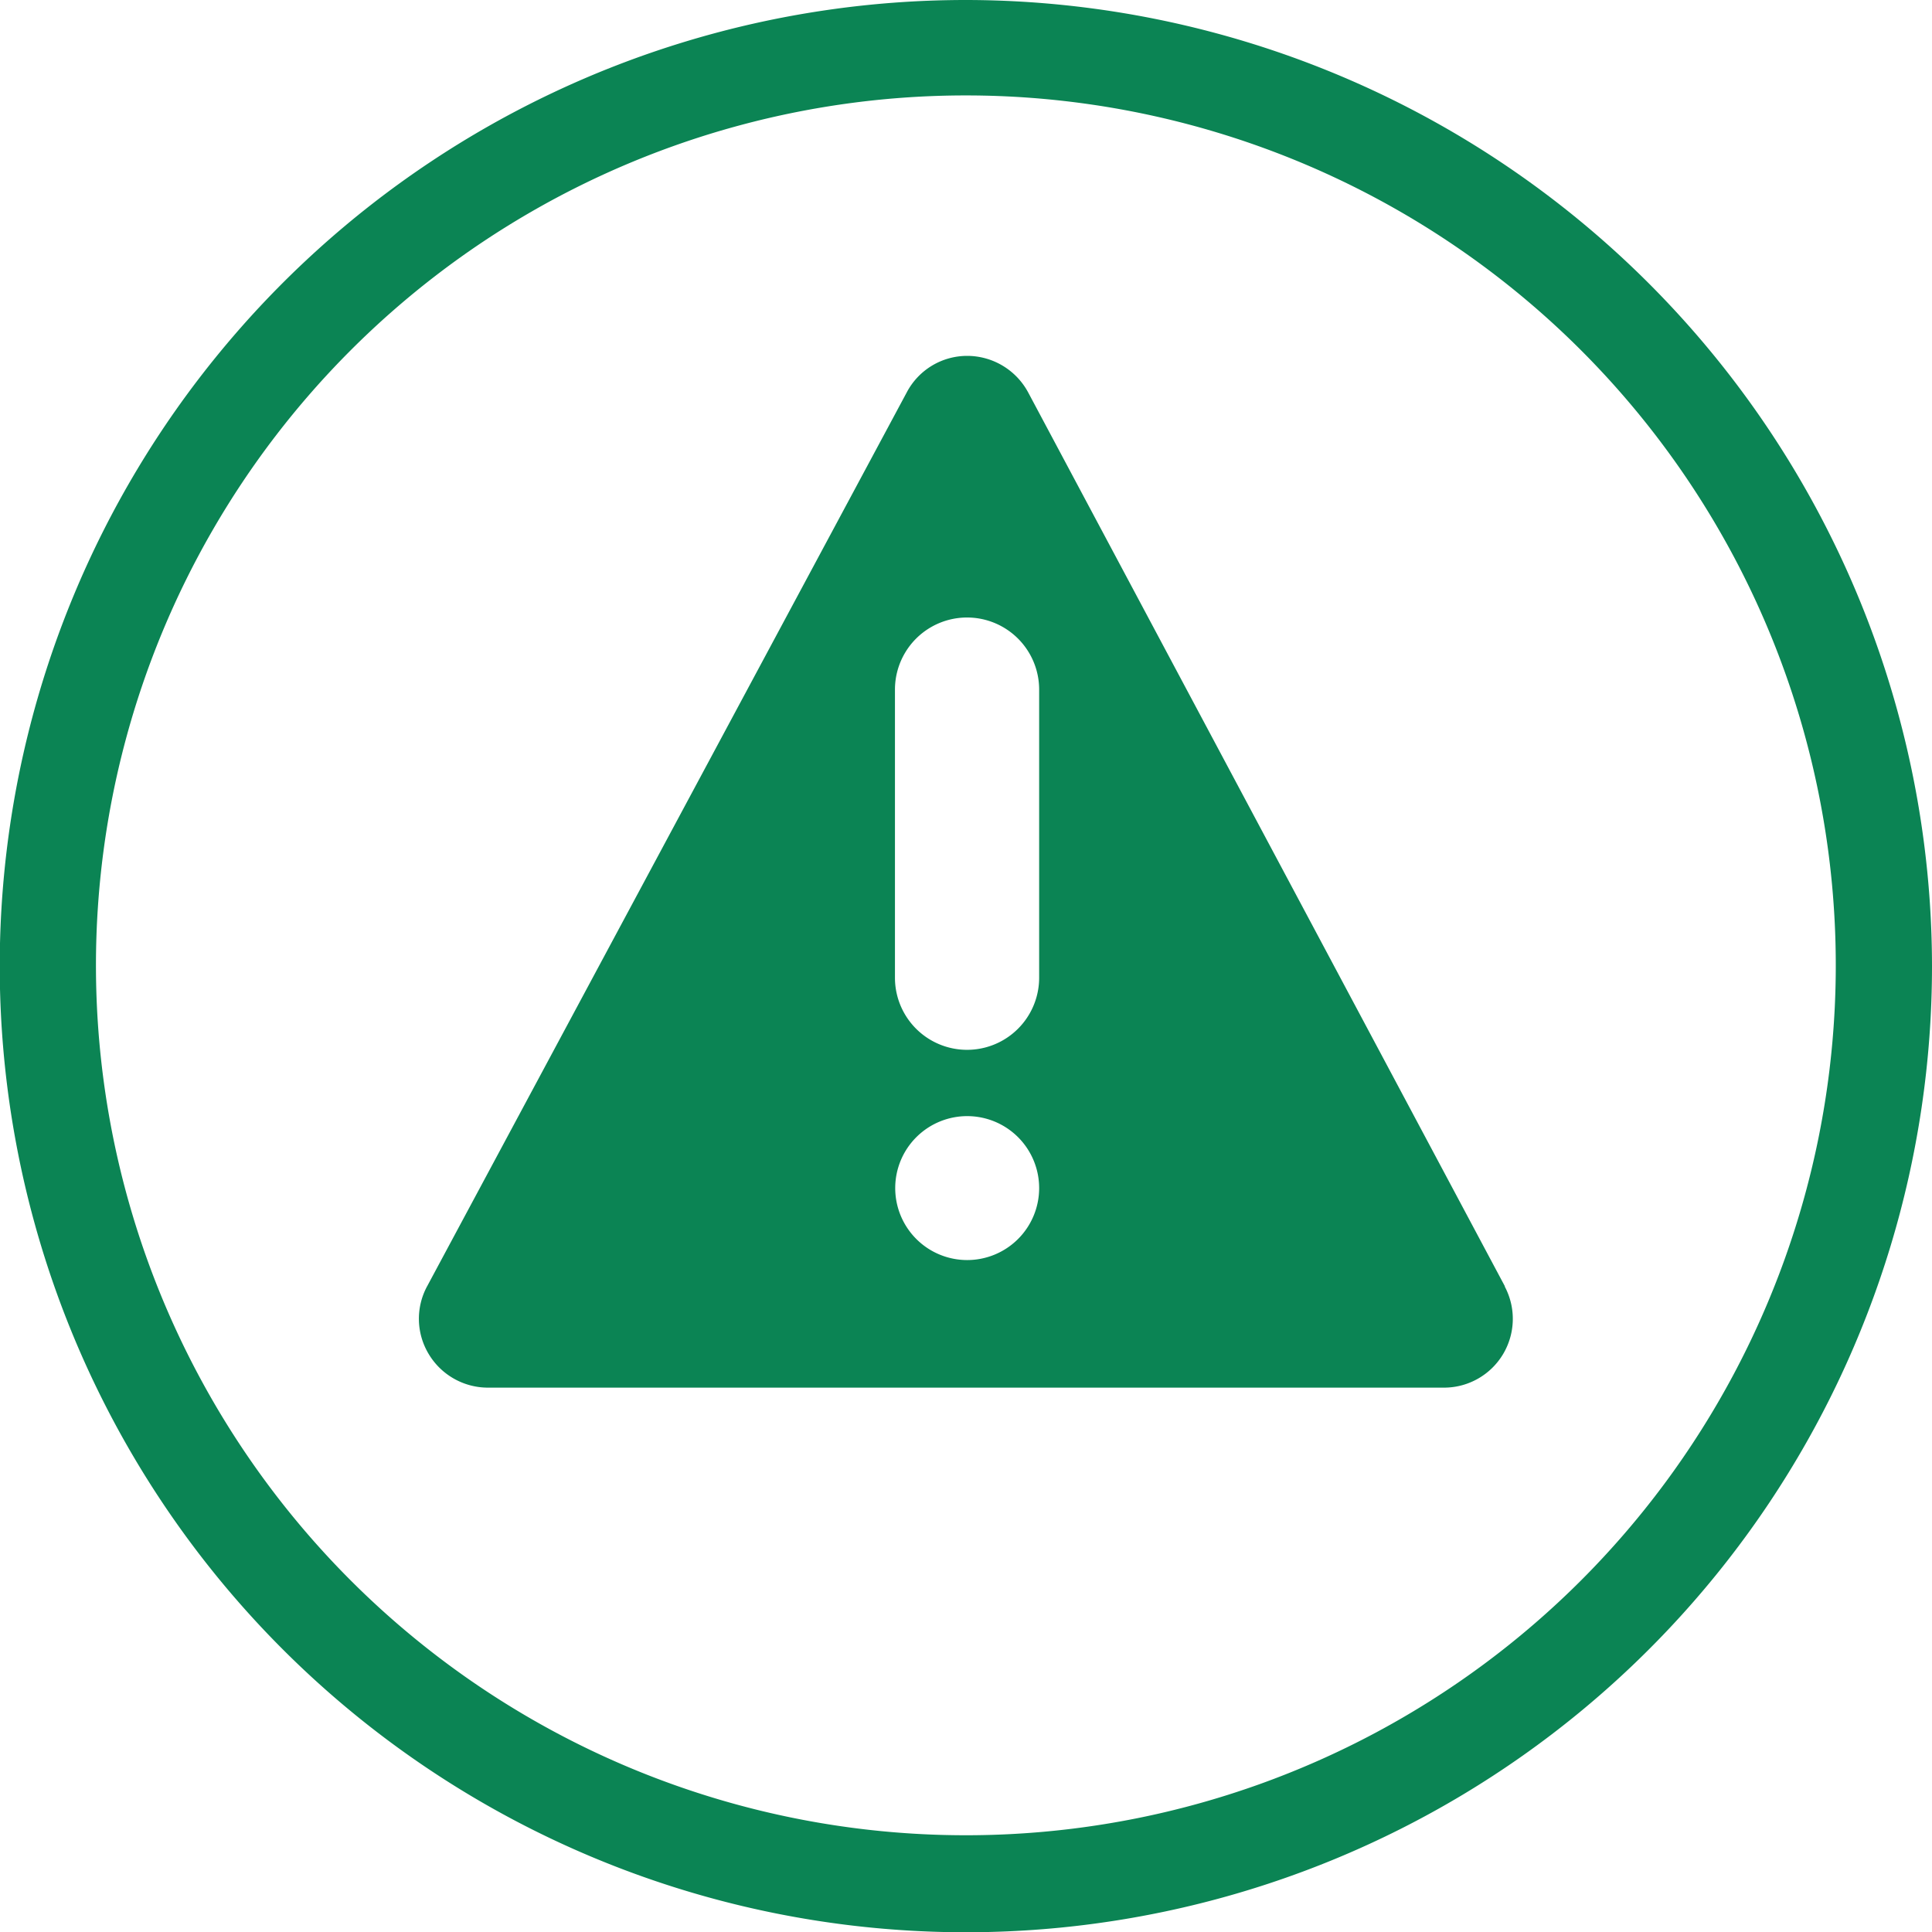
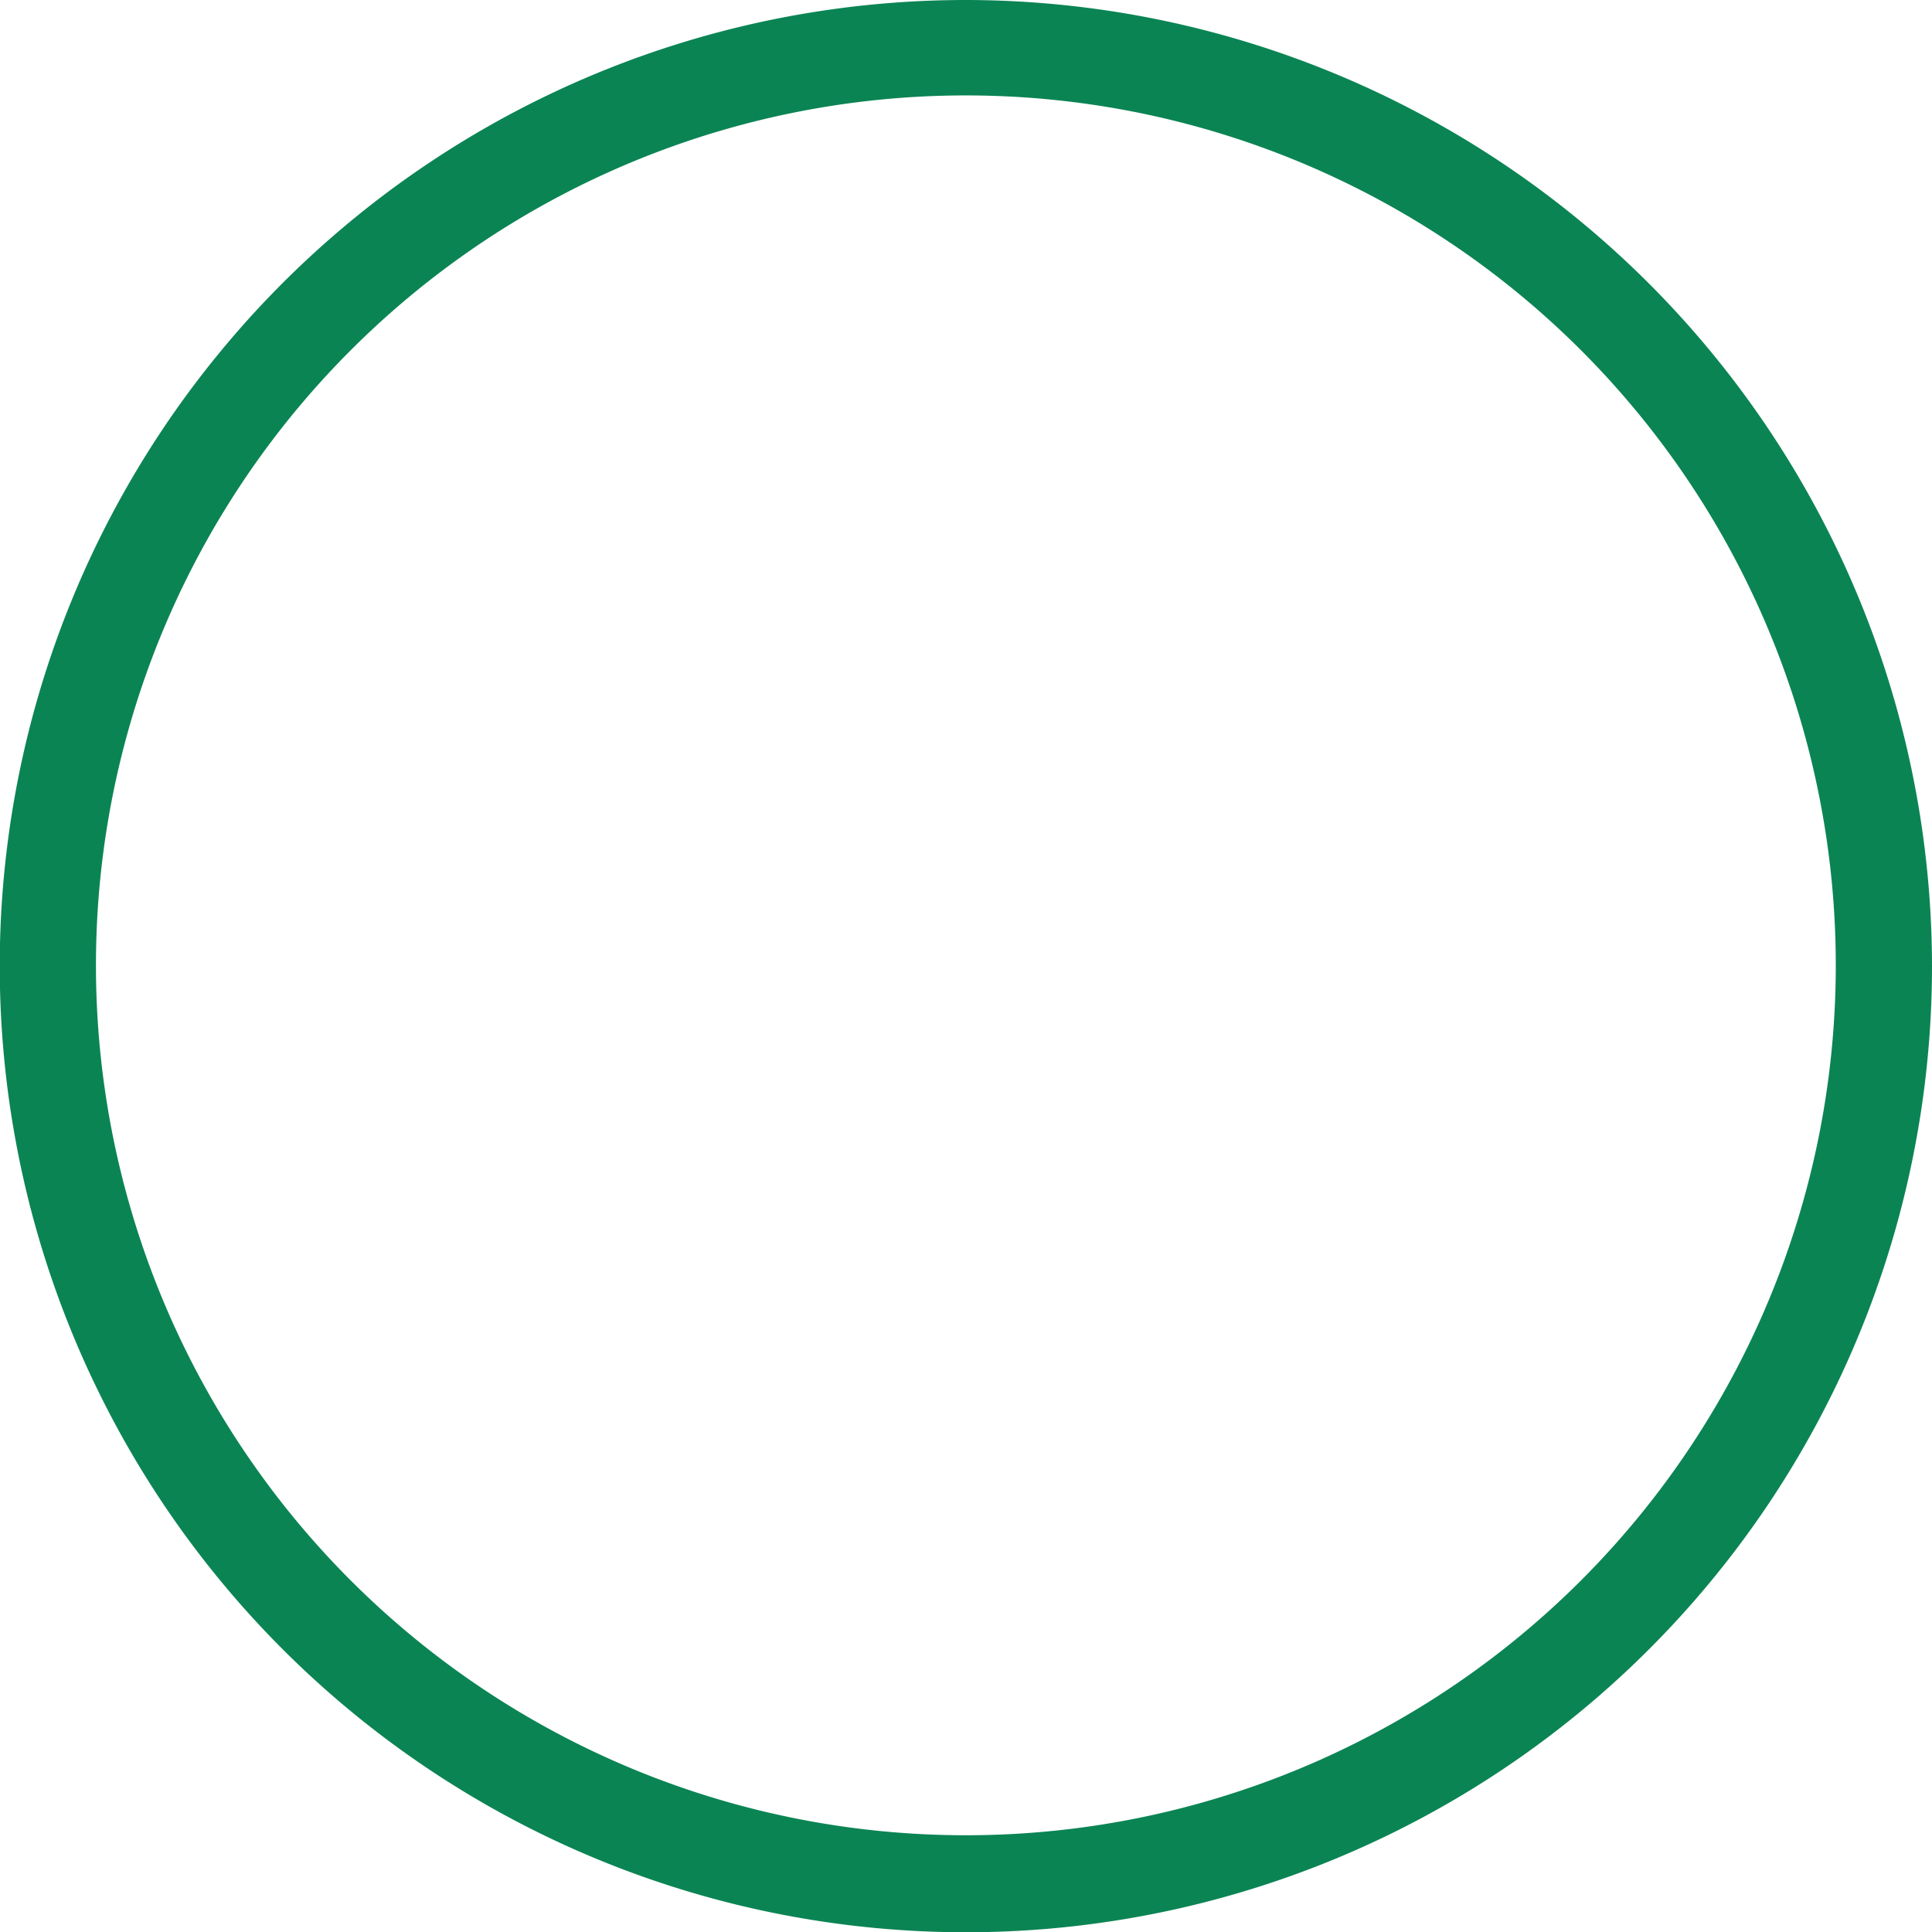
<svg xmlns="http://www.w3.org/2000/svg" id="Lager_1" data-name="Lager 1" viewBox="0 0 73.29 73.29">
  <defs>
    <style>.cls-1{fill:#0B8454;}</style>
  </defs>
  <title>Kris_gron</title>
  <path class="cls-1" d="M36.64,3.62a33,33,0,1,1-33,33,33,33,0,0,1,33-33m0-3.62A36.65,36.65,0,1,0,73.29,36.64,36.69,36.69,0,0,0,36.64,0Z" transform="translate(0 0)" />
-   <path class="cls-1" d="M57.09,48.8,39,14.88a2.63,2.63,0,0,0-2.31-1.38,2.59,2.59,0,0,0-2.29,1.38L16.2,48.8a2.59,2.59,0,0,0,.06,2.56,2.62,2.62,0,0,0,2.24,1.28H54.79a2.61,2.61,0,0,0,2.29-3.84Zm-20.4-1a2.73,2.73,0,1,1,2.73-2.72,2.73,2.73,0,0,1-2.73,2.72Zm2.73-10.71a2.73,2.73,0,0,1-5.47,0V26.16a2.73,2.73,0,1,1,5.47,0ZM39.3,37" transform="translate(0 0)" />
</svg>